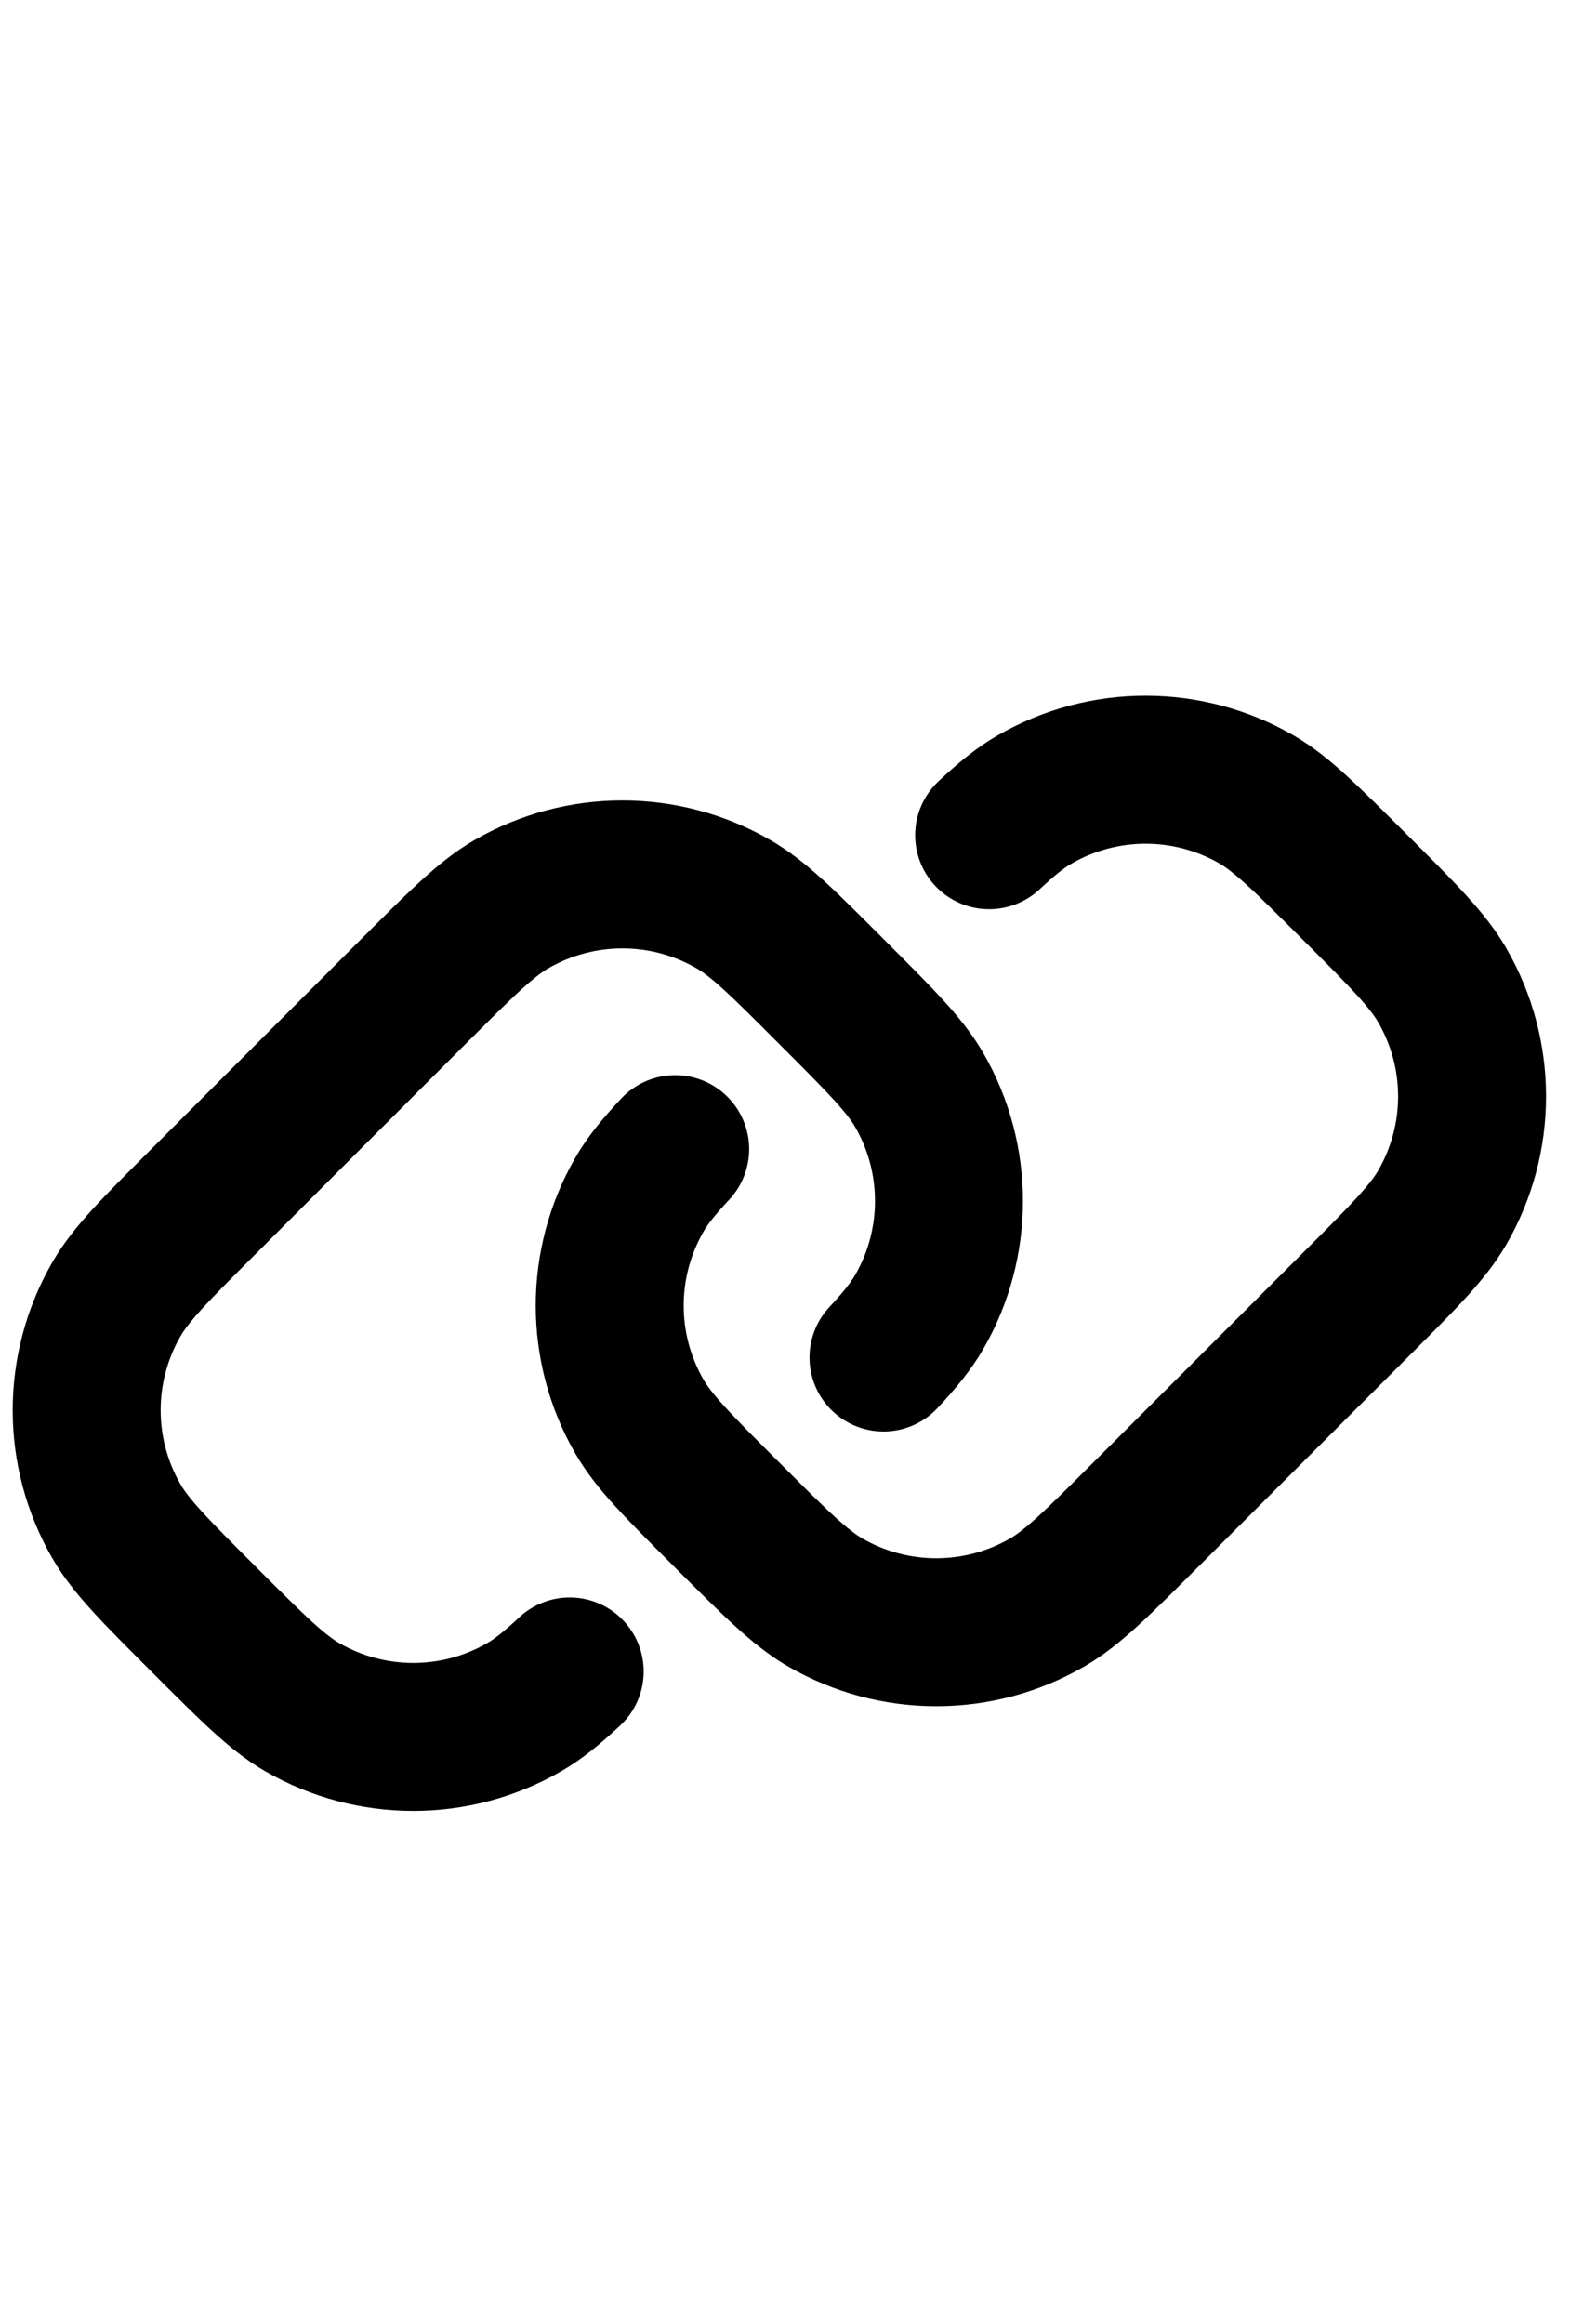
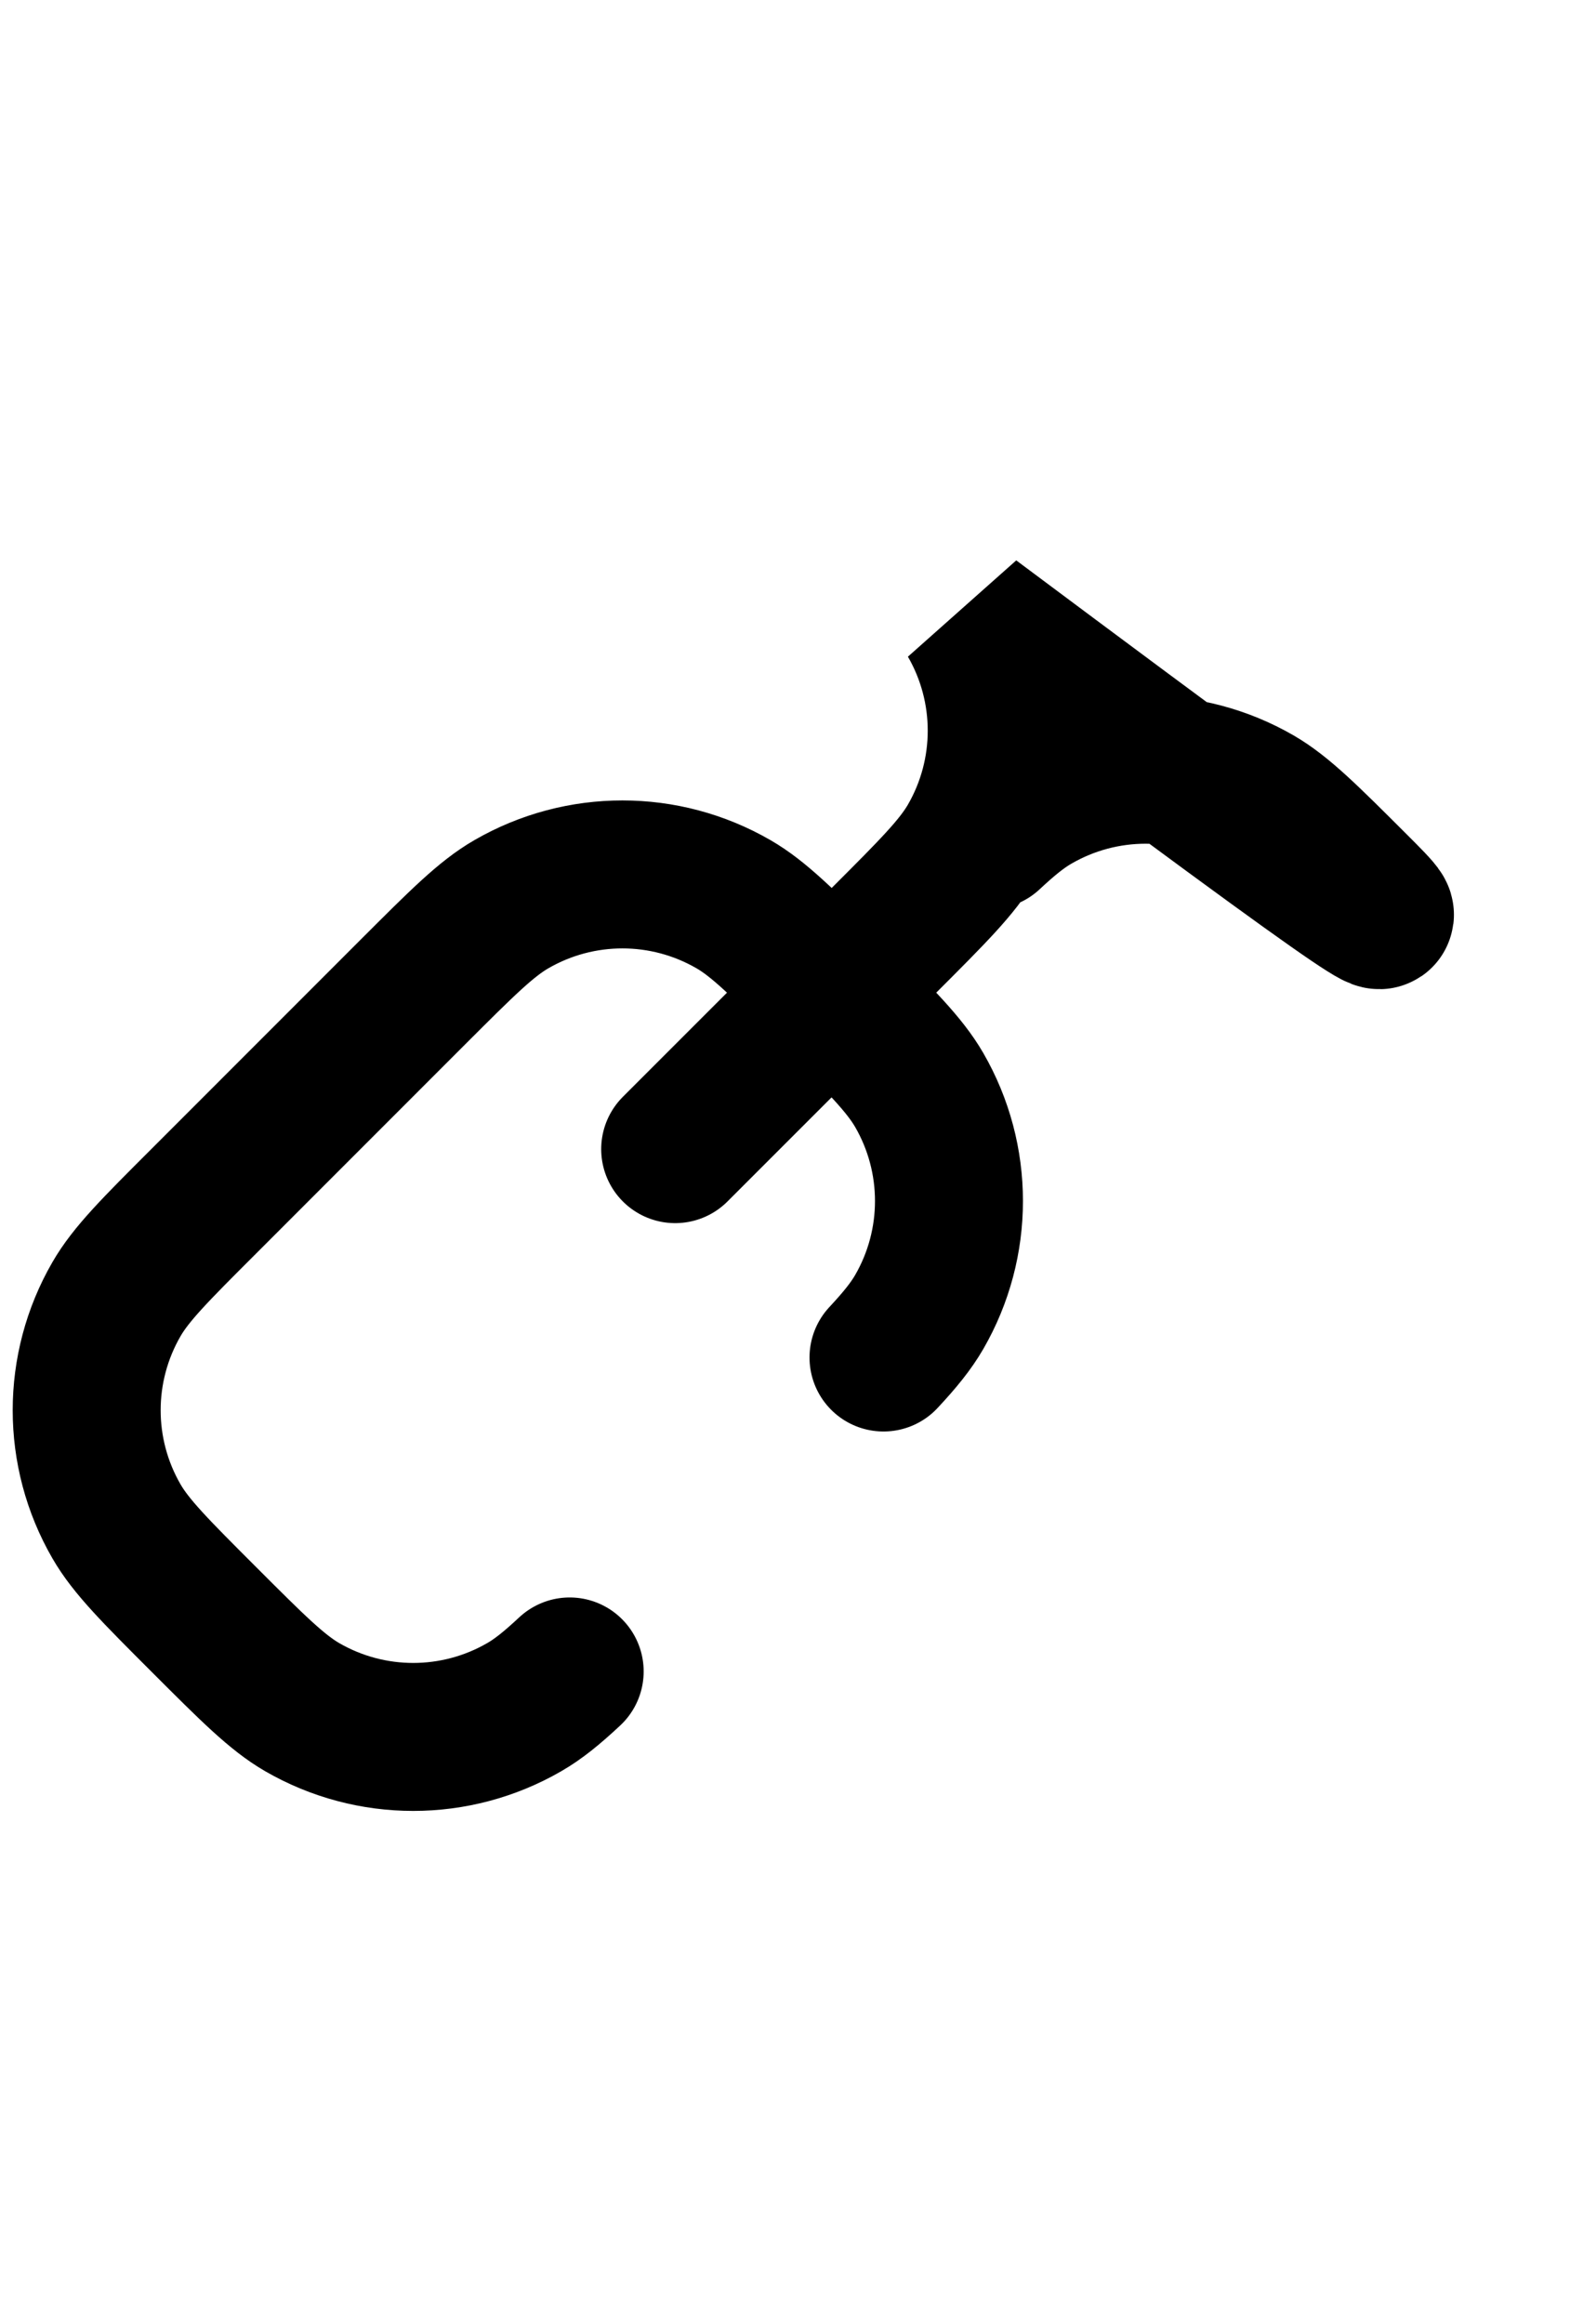
<svg xmlns="http://www.w3.org/2000/svg" xmlns:ns1="http://sodipodi.sourceforge.net/DTD/sodipodi-0.dtd" xmlns:ns2="http://www.inkscape.org/namespaces/inkscape" width="25" height="37" viewBox="0 0 25 37" fill="none" version="1.1" id="svg4" ns1:docname="Iink-black.svg" ns2:version="1.2.2 (732a01da63, 2022-12-09)" xml:space="preserve">
  <defs id="defs8" />
  <ns1:namedview id="namedview6" pagecolor="#ffffff" bordercolor="#000000" borderopacity="0.25" ns2:showpageshadow="2" ns2:pageopacity="0.0" ns2:pagecheckerboard="0" ns2:deskcolor="#d1d1d1" showgrid="false" ns2:zoom="7.0945945" ns2:cx="8.2457144" ns2:cy="21.565715" ns2:window-width="1366" ns2:window-height="705" ns2:window-x="-8" ns2:window-y="-8" ns2:window-maximized="1" ns2:current-layer="svg4" />
  <g style="fill:none" id="g1653" transform="matrix(1.178,0,0,1.178,-1.725,5.818)">
    <g id="SVGRepo_bgCarrier" stroke-width="0" />
    <g id="SVGRepo_tracerCarrier" stroke-linecap="round" stroke-linejoin="round" />
    <g id="SVGRepo_iconCarrier">
-       <path d="m 9.165,17.651 c -0.24,0.224 -0.425,0.374 -0.615,0.483 -0.928,0.536 -2.072,0.536 -3,0 C 5.208,17.936 4.879,17.607 4.222,16.95 3.564,16.292 3.235,15.963 3.038,15.621 c -0.536,-0.928 -0.536,-2.072 0,-3 0.197,-0.342 0.526,-0.671 1.184,-1.328 L 7.05,8.464 C 7.708,7.807 8.036,7.478 8.378,7.281 c 0.928,-0.536 2.072,-0.536 3,-10e-6 0.342,0.197 0.671,0.526 1.328,1.184 0.658,0.658 0.986,0.986 1.184,1.328 0.536,0.928 0.536,2.072 0,3 -0.11,0.19 -0.259,0.375 -0.483,0.615 m -2.816,-2.816 c -0.224,0.24 -0.374,0.425 -0.483,0.615 -0.536,0.928 -0.536,2.072 0,3 0.198,0.342 0.526,0.671 1.184,1.328 0.658,0.658 0.986,0.986 1.328,1.184 0.928,0.536 2.072,0.536 3,0 0.342,-0.198 0.671,-0.526 1.329,-1.184 l 2.828,-2.828 c 0.658,-0.658 0.986,-0.986 1.184,-1.328 0.536,-0.928 0.536,-2.072 0,-3 C 20.764,8.037 20.436,7.708 19.778,7.05 19.12,6.393 18.791,6.064 18.45,5.866 c -0.928,-0.536 -2.072,-0.536 -3,0 -0.19,0.109 -0.375,0.259 -0.615,0.483" stroke="#000000" stroke-width="2" stroke-linecap="round" id="path1640" />
+       <path d="m 9.165,17.651 c -0.24,0.224 -0.425,0.374 -0.615,0.483 -0.928,0.536 -2.072,0.536 -3,0 C 5.208,17.936 4.879,17.607 4.222,16.95 3.564,16.292 3.235,15.963 3.038,15.621 c -0.536,-0.928 -0.536,-2.072 0,-3 0.197,-0.342 0.526,-0.671 1.184,-1.328 L 7.05,8.464 C 7.708,7.807 8.036,7.478 8.378,7.281 c 0.928,-0.536 2.072,-0.536 3,-10e-6 0.342,0.197 0.671,0.526 1.328,1.184 0.658,0.658 0.986,0.986 1.184,1.328 0.536,0.928 0.536,2.072 0,3 -0.11,0.19 -0.259,0.375 -0.483,0.615 m -2.816,-2.816 l 2.828,-2.828 c 0.658,-0.658 0.986,-0.986 1.184,-1.328 0.536,-0.928 0.536,-2.072 0,-3 C 20.764,8.037 20.436,7.708 19.778,7.05 19.12,6.393 18.791,6.064 18.45,5.866 c -0.928,-0.536 -2.072,-0.536 -3,0 -0.19,0.109 -0.375,0.259 -0.615,0.483" stroke="#000000" stroke-width="2" stroke-linecap="round" id="path1640" />
    </g>
  </g>
</svg>